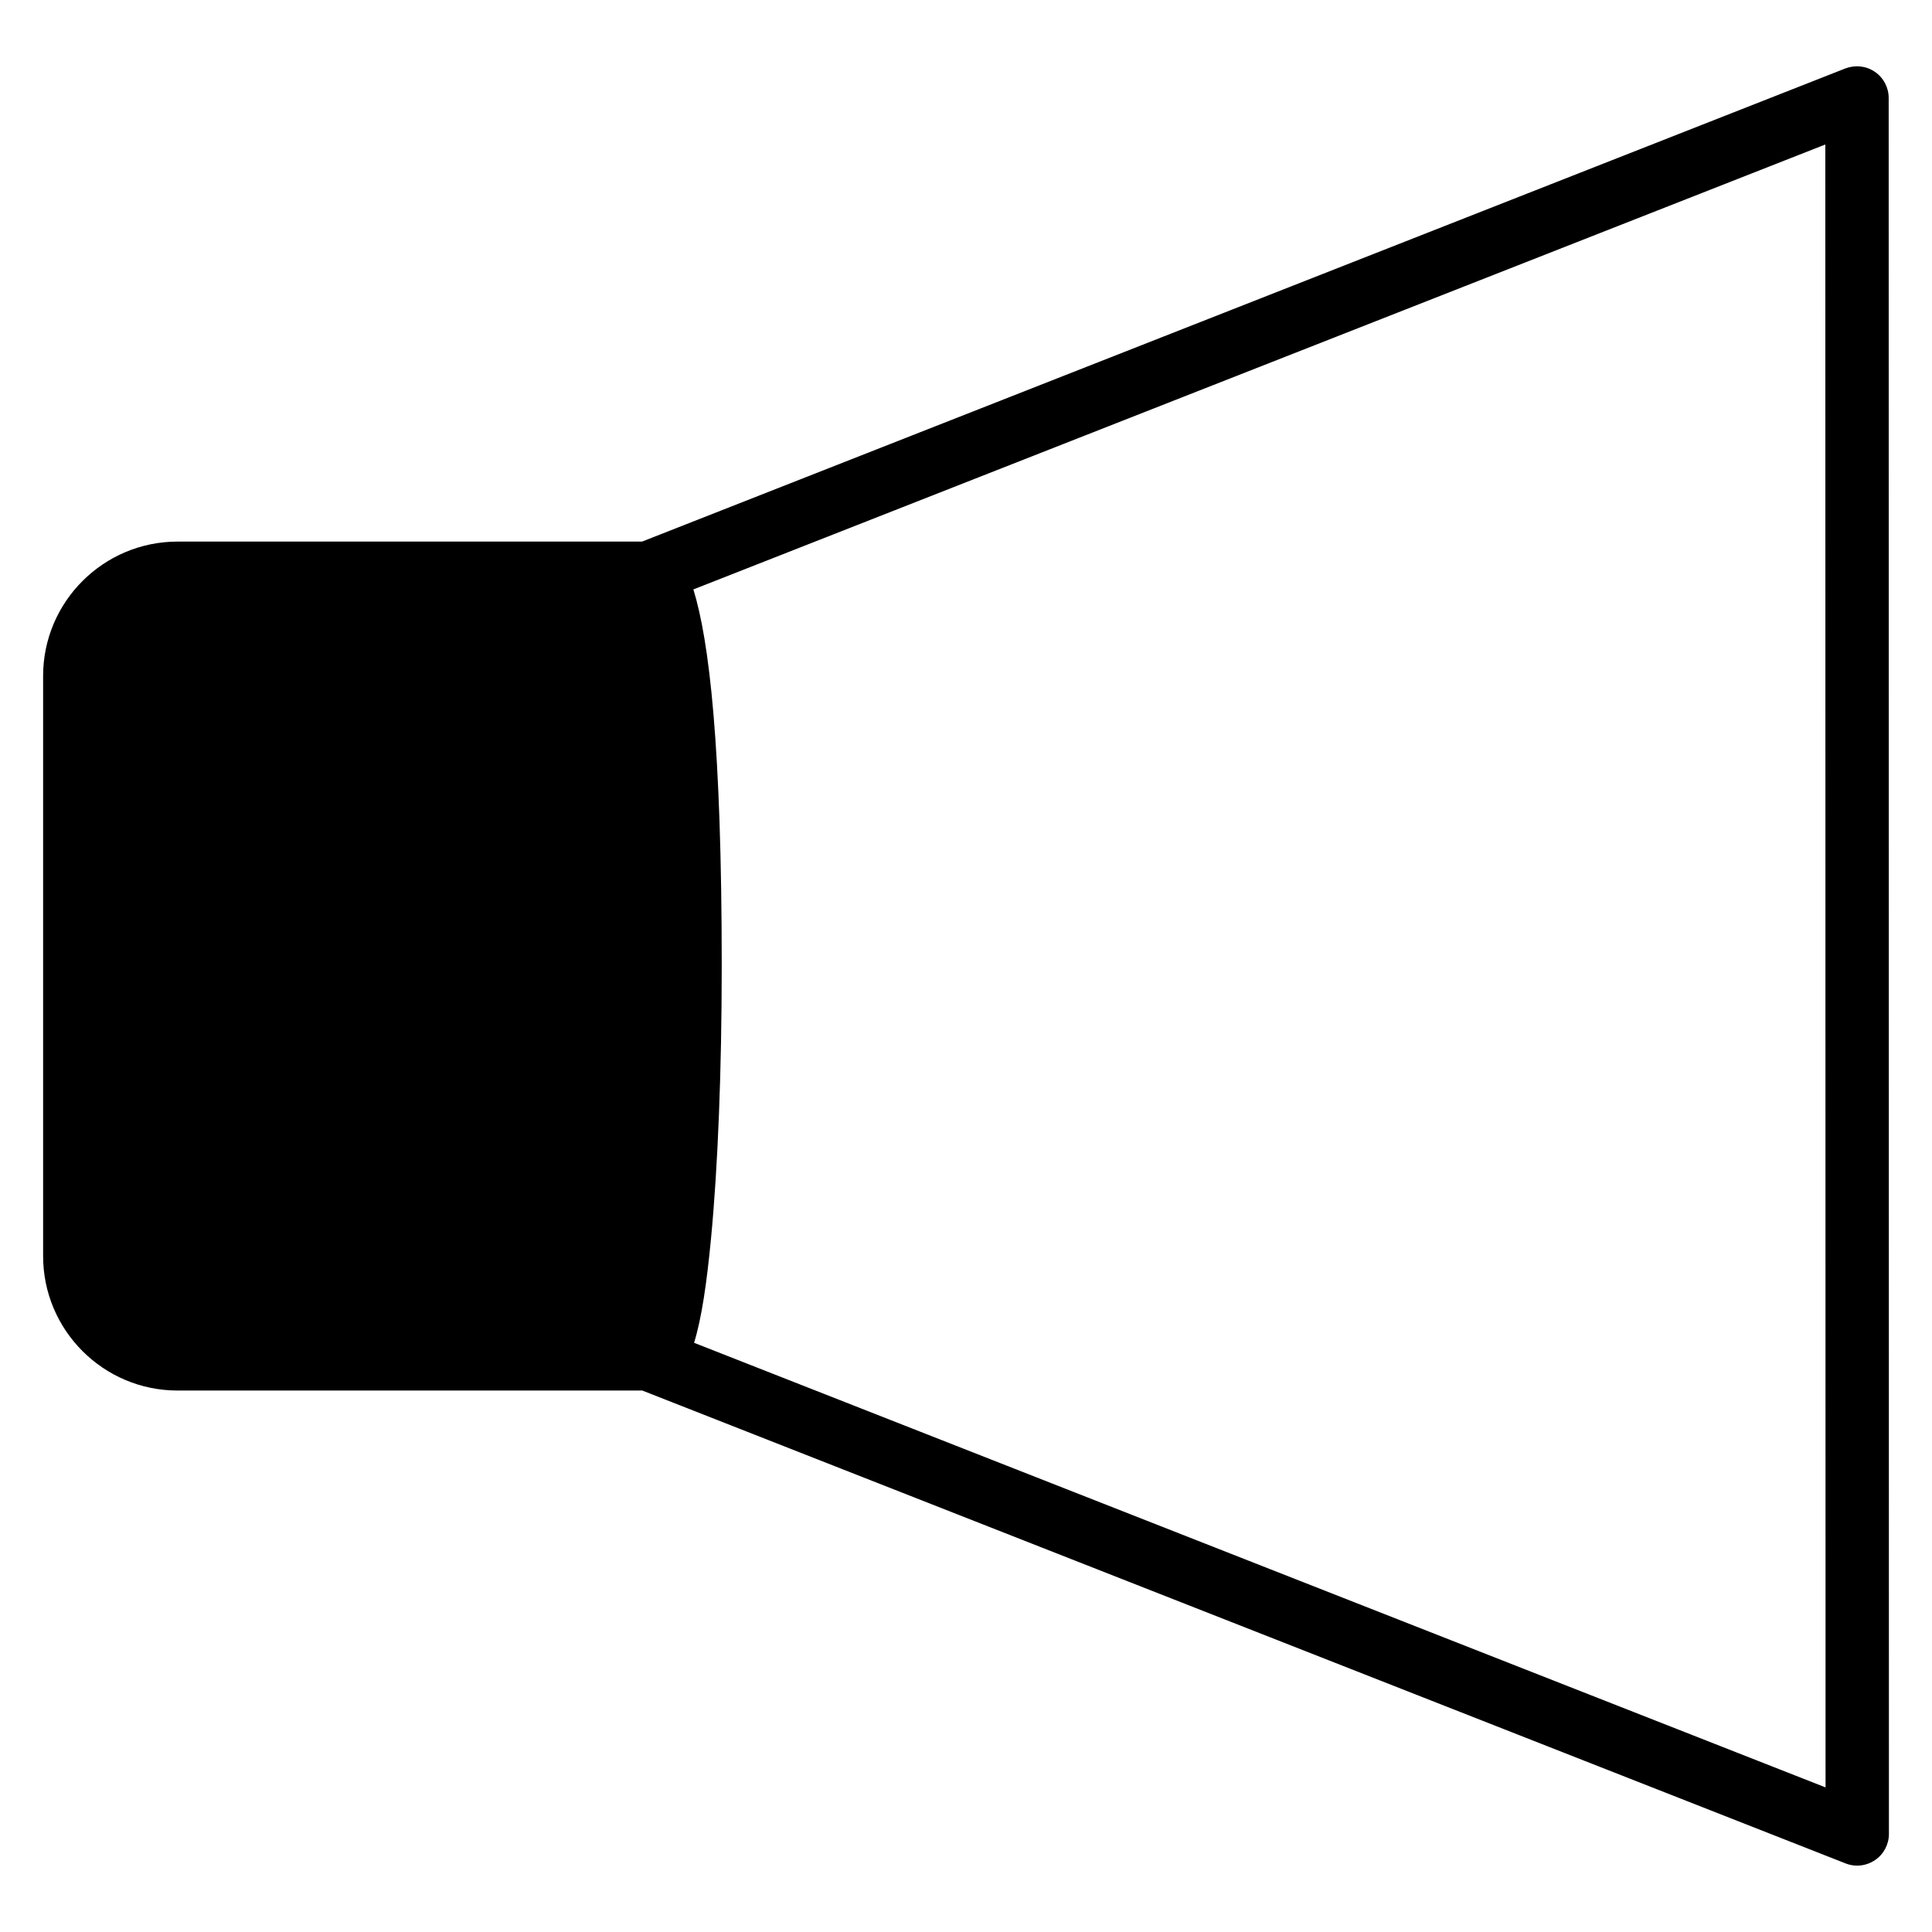
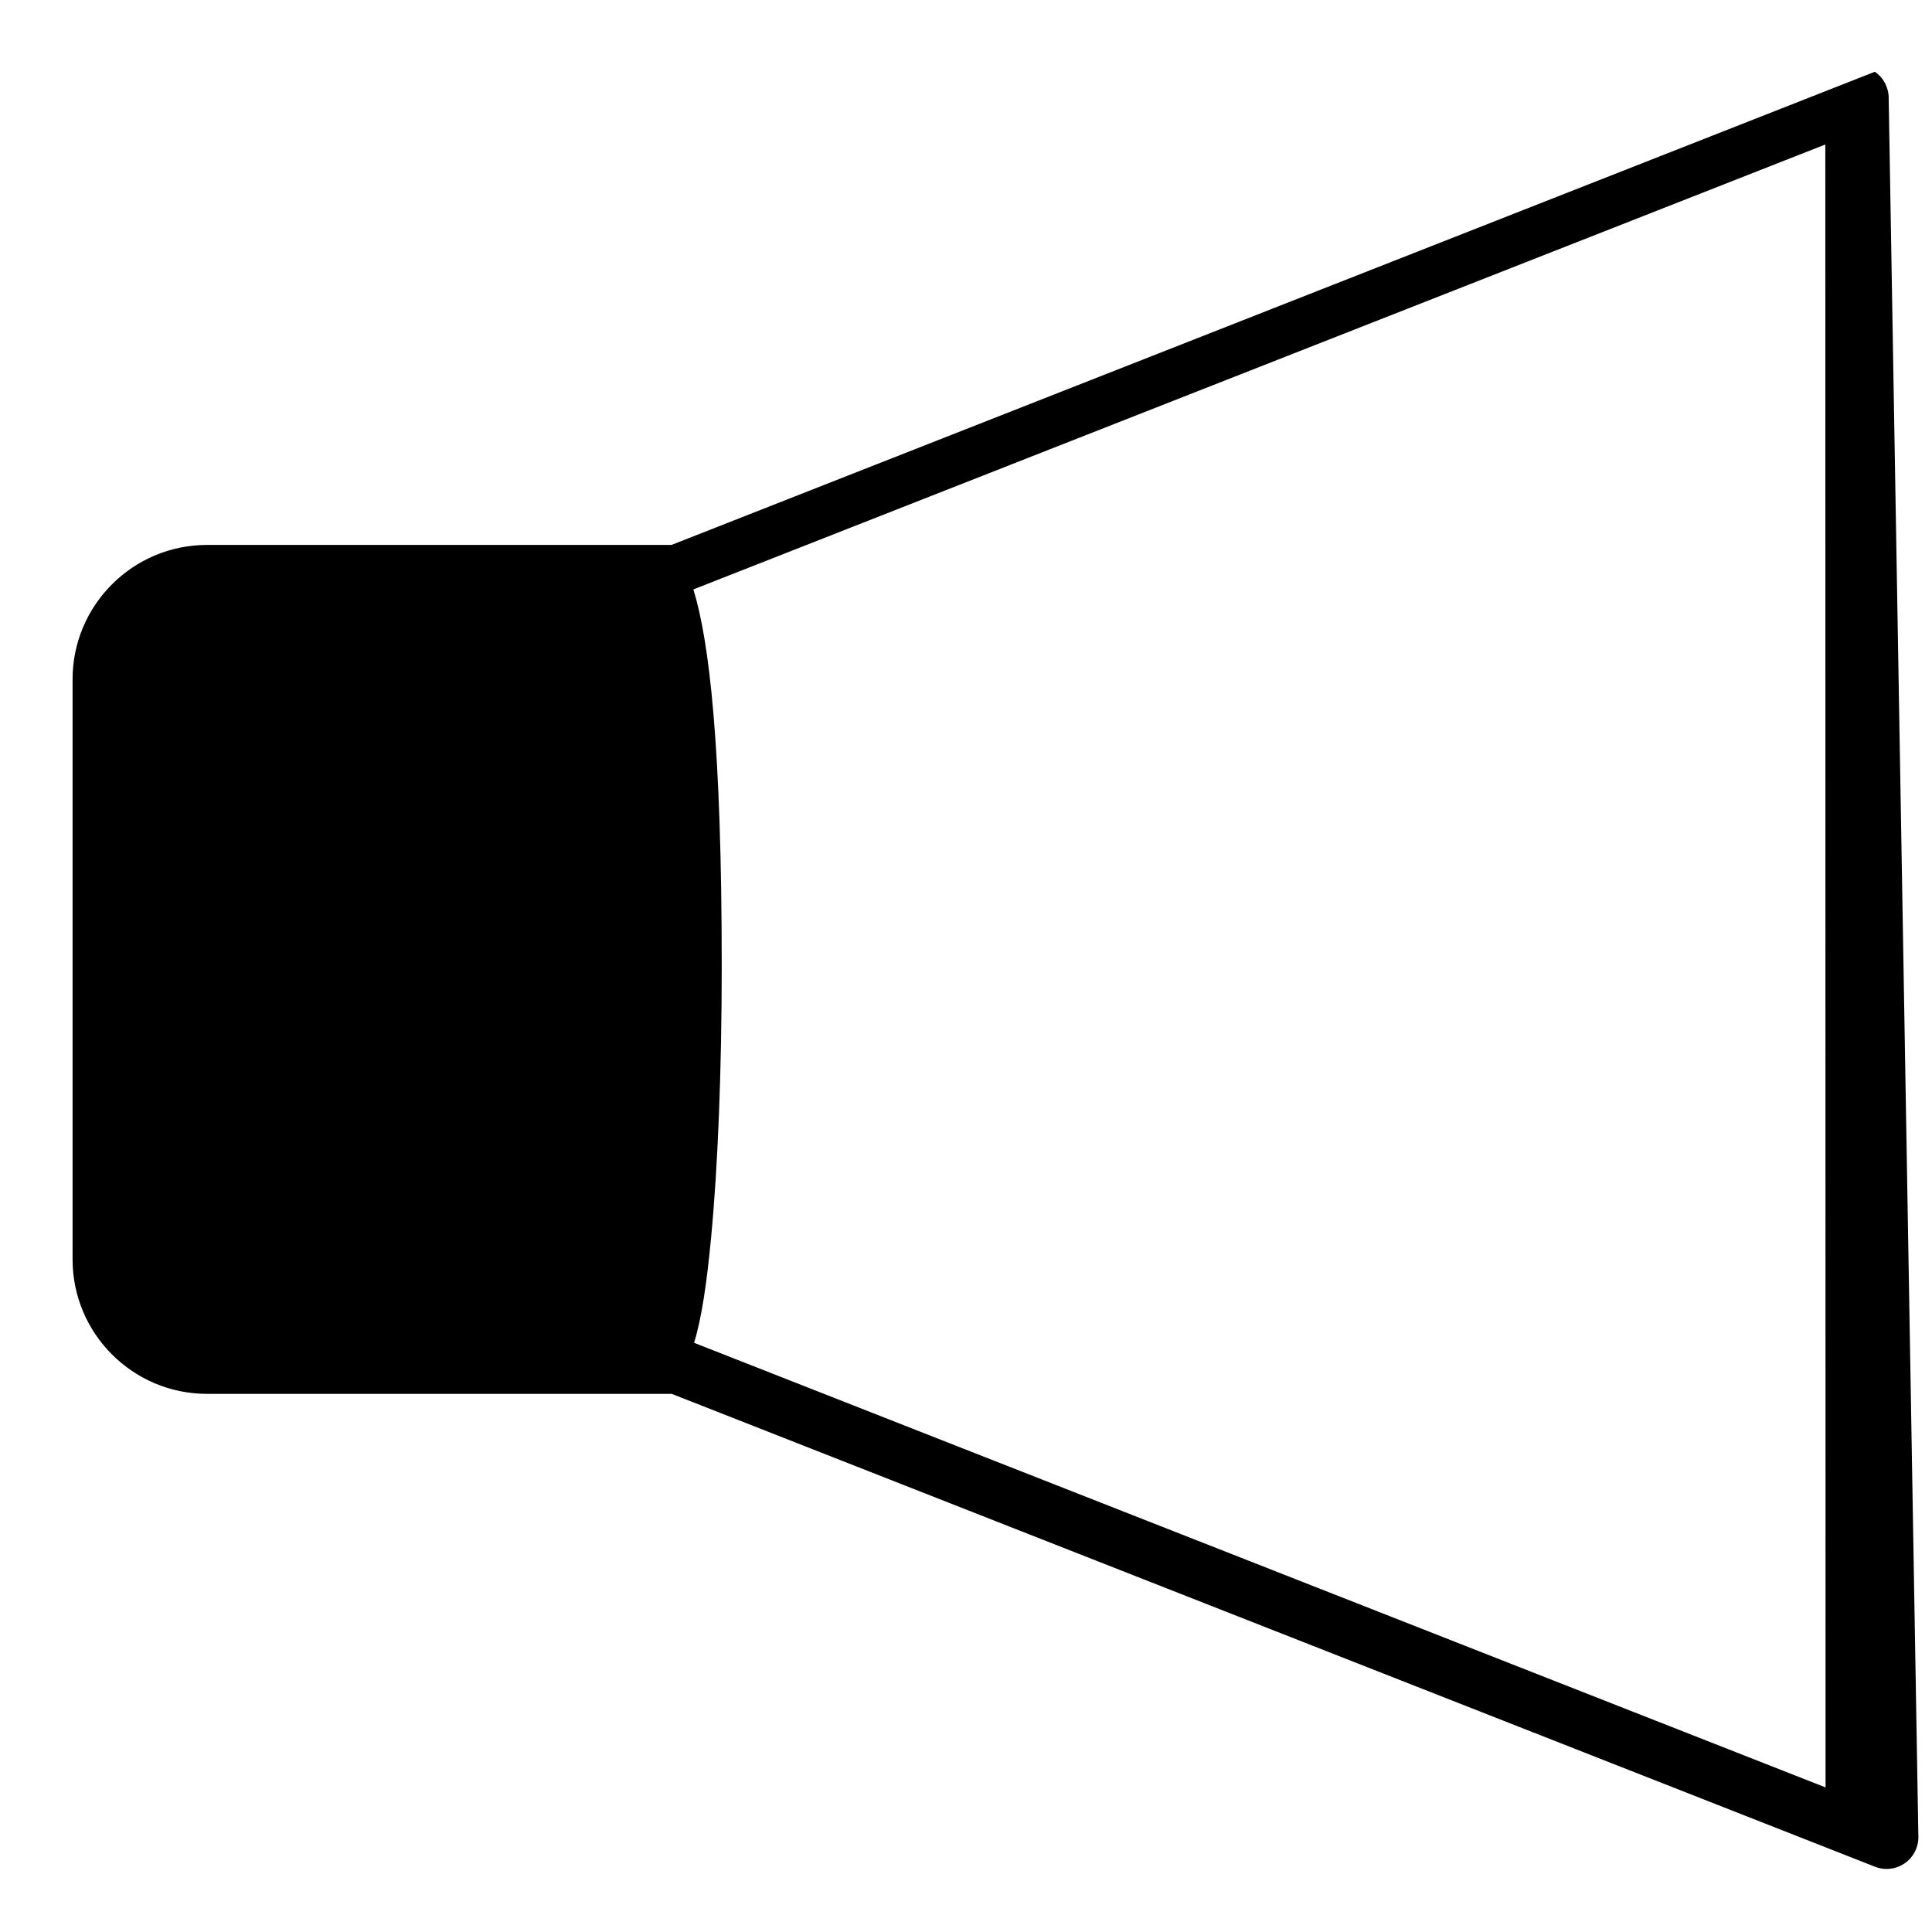
<svg xmlns="http://www.w3.org/2000/svg" fill="#000000" width="800px" height="800px" version="1.1" viewBox="144 144 512 512">
-   <path d="m644.52 169.97c0-2.769-1.363-5.375-3.672-6.949s-5.207-1.867-7.809-0.883l-318.89 125.39h-123.1c-19.648 0-35.625 15.977-35.625 35.602v153.75c0 19.648 15.977 35.625 35.625 35.625h123.16l318.89 125.32c1.008 0.398 2.035 0.586 3.066 0.586 1.66 0 3.316-0.504 4.746-1.469 2.289-1.555 3.672-4.156 3.672-6.926zm-316.58 329.89c2.016-6.613 3.336-15.68 4.473-27.5 1.844-19.125 2.852-44.82 2.852-72.359 0-58.316-3.316-86.277-7.516-99.797l299.98-117.91 0.062 435.39z" />
+   <path d="m644.52 169.97c0-2.769-1.363-5.375-3.672-6.949l-318.89 125.39h-123.1c-19.648 0-35.625 15.977-35.625 35.602v153.75c0 19.648 15.977 35.625 35.625 35.625h123.16l318.89 125.32c1.008 0.398 2.035 0.586 3.066 0.586 1.66 0 3.316-0.504 4.746-1.469 2.289-1.555 3.672-4.156 3.672-6.926zm-316.58 329.89c2.016-6.613 3.336-15.68 4.473-27.5 1.844-19.125 2.852-44.82 2.852-72.359 0-58.316-3.316-86.277-7.516-99.797l299.98-117.91 0.062 435.39z" />
</svg>